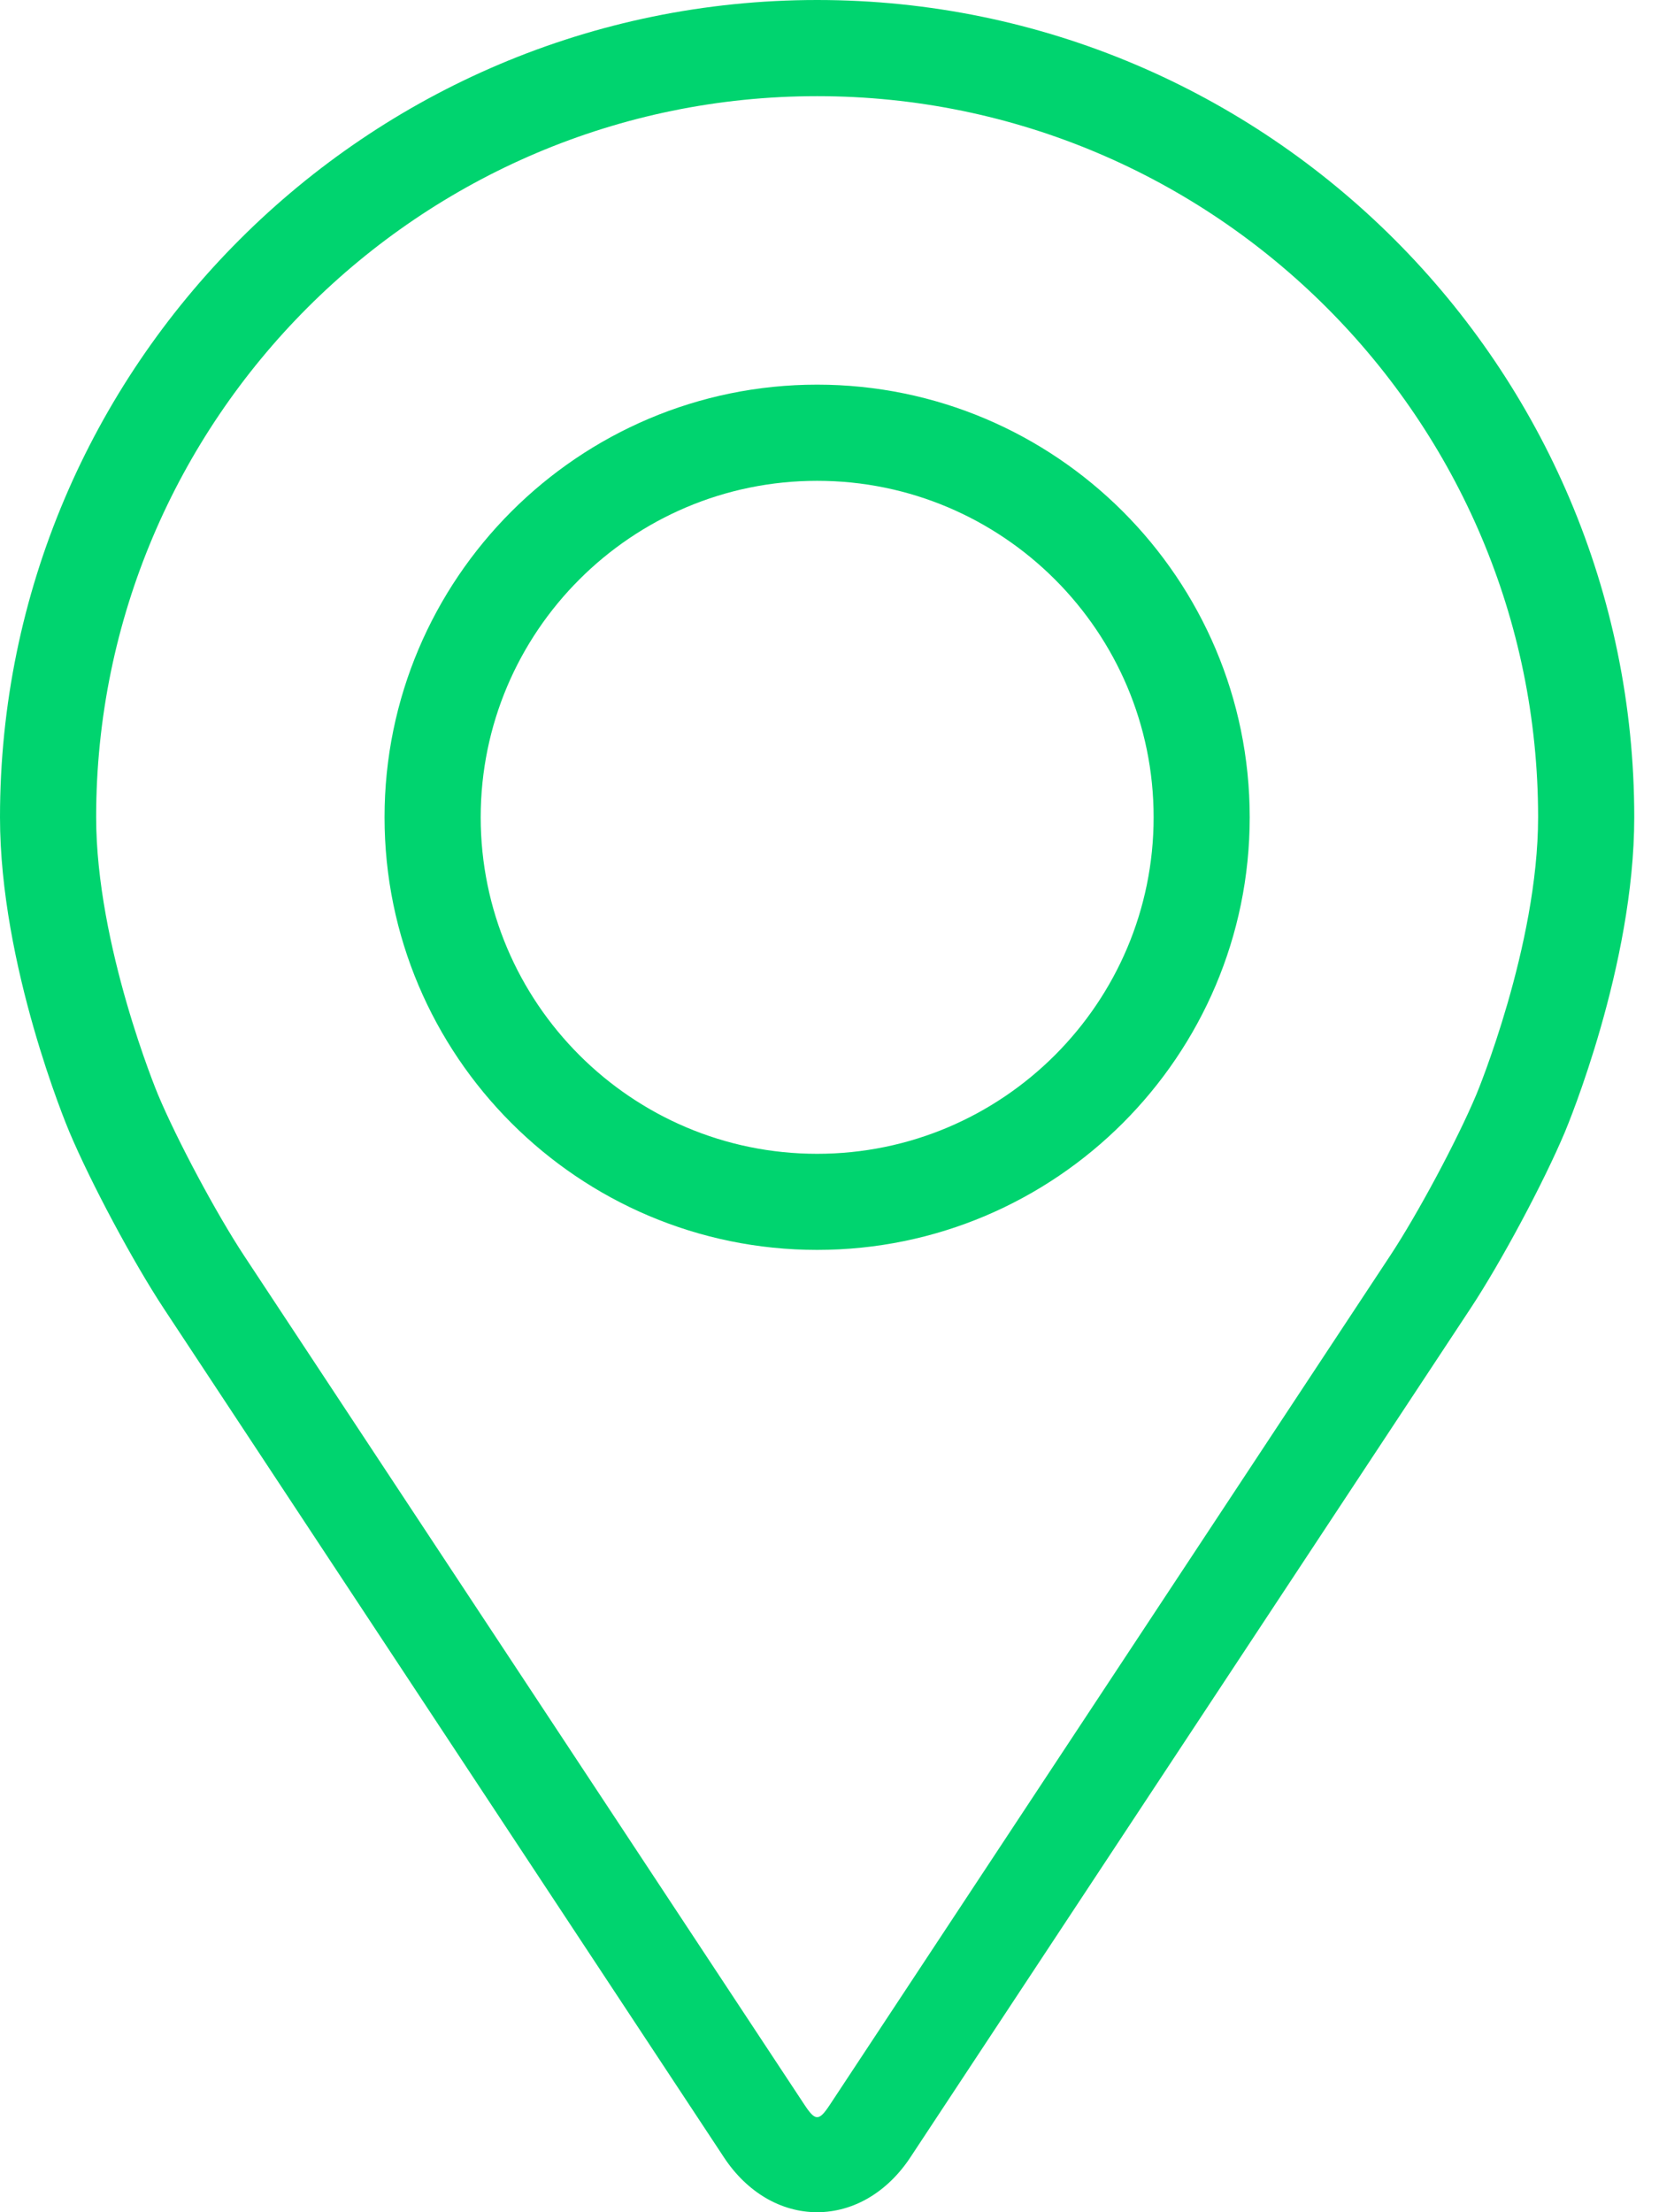
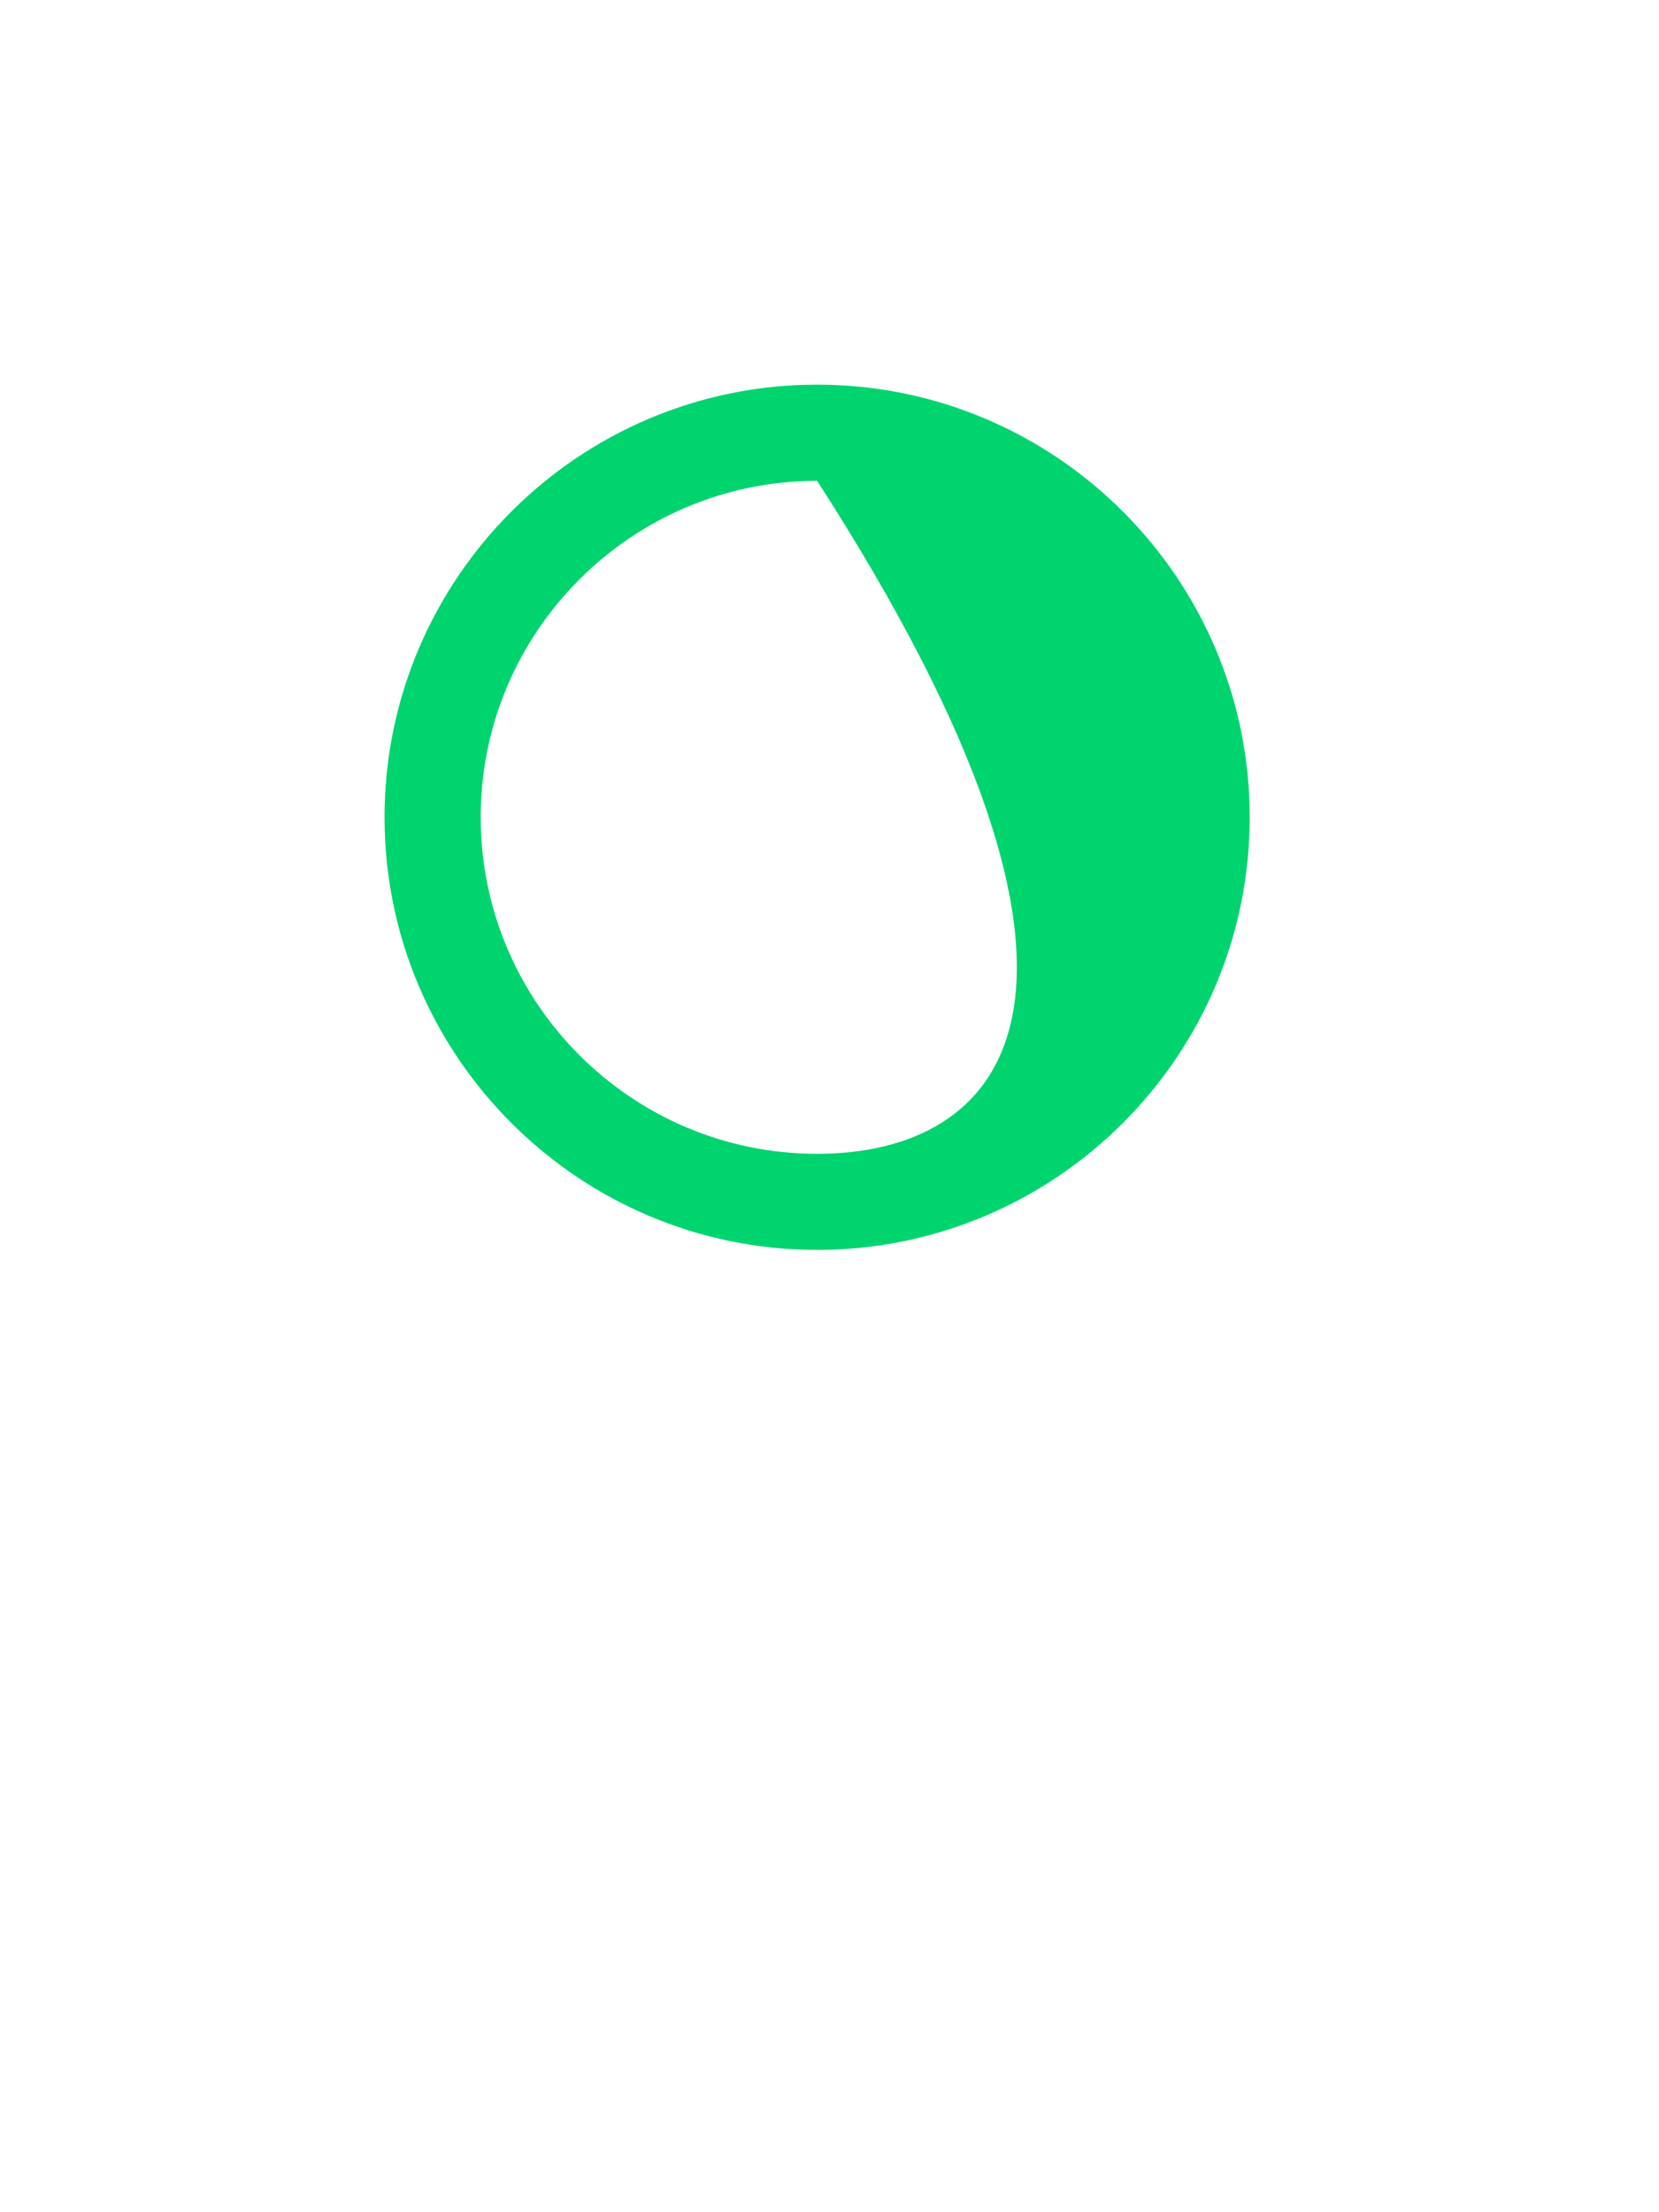
<svg xmlns="http://www.w3.org/2000/svg" width="24px" height="32px" viewBox="0 0 24 32">
  <g id="Group">
-     <path d="M11.821 0C5.303 0 0 5.303 0 11.821C0 13.967 0.962 16.275 1.003 16.372C1.314 17.11 1.927 18.256 2.369 18.927L10.474 31.208C10.806 31.711 11.297 32 11.821 32C12.345 32 12.836 31.711 13.168 31.209L21.273 18.927C21.716 18.256 22.329 17.11 22.64 16.372C22.68 16.275 23.642 13.967 23.642 11.821C23.642 5.303 18.339 0 11.821 0L11.821 0ZM21.358 15.832C21.08 16.494 20.509 17.56 20.112 18.162L12.007 30.443C11.847 30.686 11.796 30.686 11.636 30.443L3.53 18.162C3.133 17.56 2.562 16.493 2.285 15.832C2.273 15.803 1.391 13.679 1.391 11.821C1.391 6.07 6.07 1.391 11.821 1.391C17.572 1.391 22.251 6.07 22.251 11.821C22.251 13.682 21.367 15.812 21.358 15.832L21.358 15.832Z" id="Shape" fill="#00D46F" fill-rule="evenodd" stroke="none" />
-     <path d="M6.258 0C2.807 0 0 2.808 0 6.258C0 9.708 2.807 12.516 6.258 12.516C9.709 12.516 12.516 9.708 12.516 6.258C12.516 2.808 9.709 0 6.258 0L6.258 0ZM6.258 11.126C3.575 11.126 1.391 8.942 1.391 6.258C1.391 3.574 3.575 1.391 6.258 1.391C8.942 1.391 11.126 3.574 11.126 6.258C11.126 8.942 8.942 11.126 6.258 11.126L6.258 11.126Z" transform="translate(5.563 5.564)" id="Shape" fill="#00D46F" fill-rule="evenodd" stroke="none" />
+     <path d="M6.258 0C2.807 0 0 2.808 0 6.258C0 9.708 2.807 12.516 6.258 12.516C9.709 12.516 12.516 9.708 12.516 6.258C12.516 2.808 9.709 0 6.258 0L6.258 0ZM6.258 11.126C3.575 11.126 1.391 8.942 1.391 6.258C1.391 3.574 3.575 1.391 6.258 1.391C11.126 8.942 8.942 11.126 6.258 11.126L6.258 11.126Z" transform="translate(5.563 5.564)" id="Shape" fill="#00D46F" fill-rule="evenodd" stroke="none" />
  </g>
</svg>